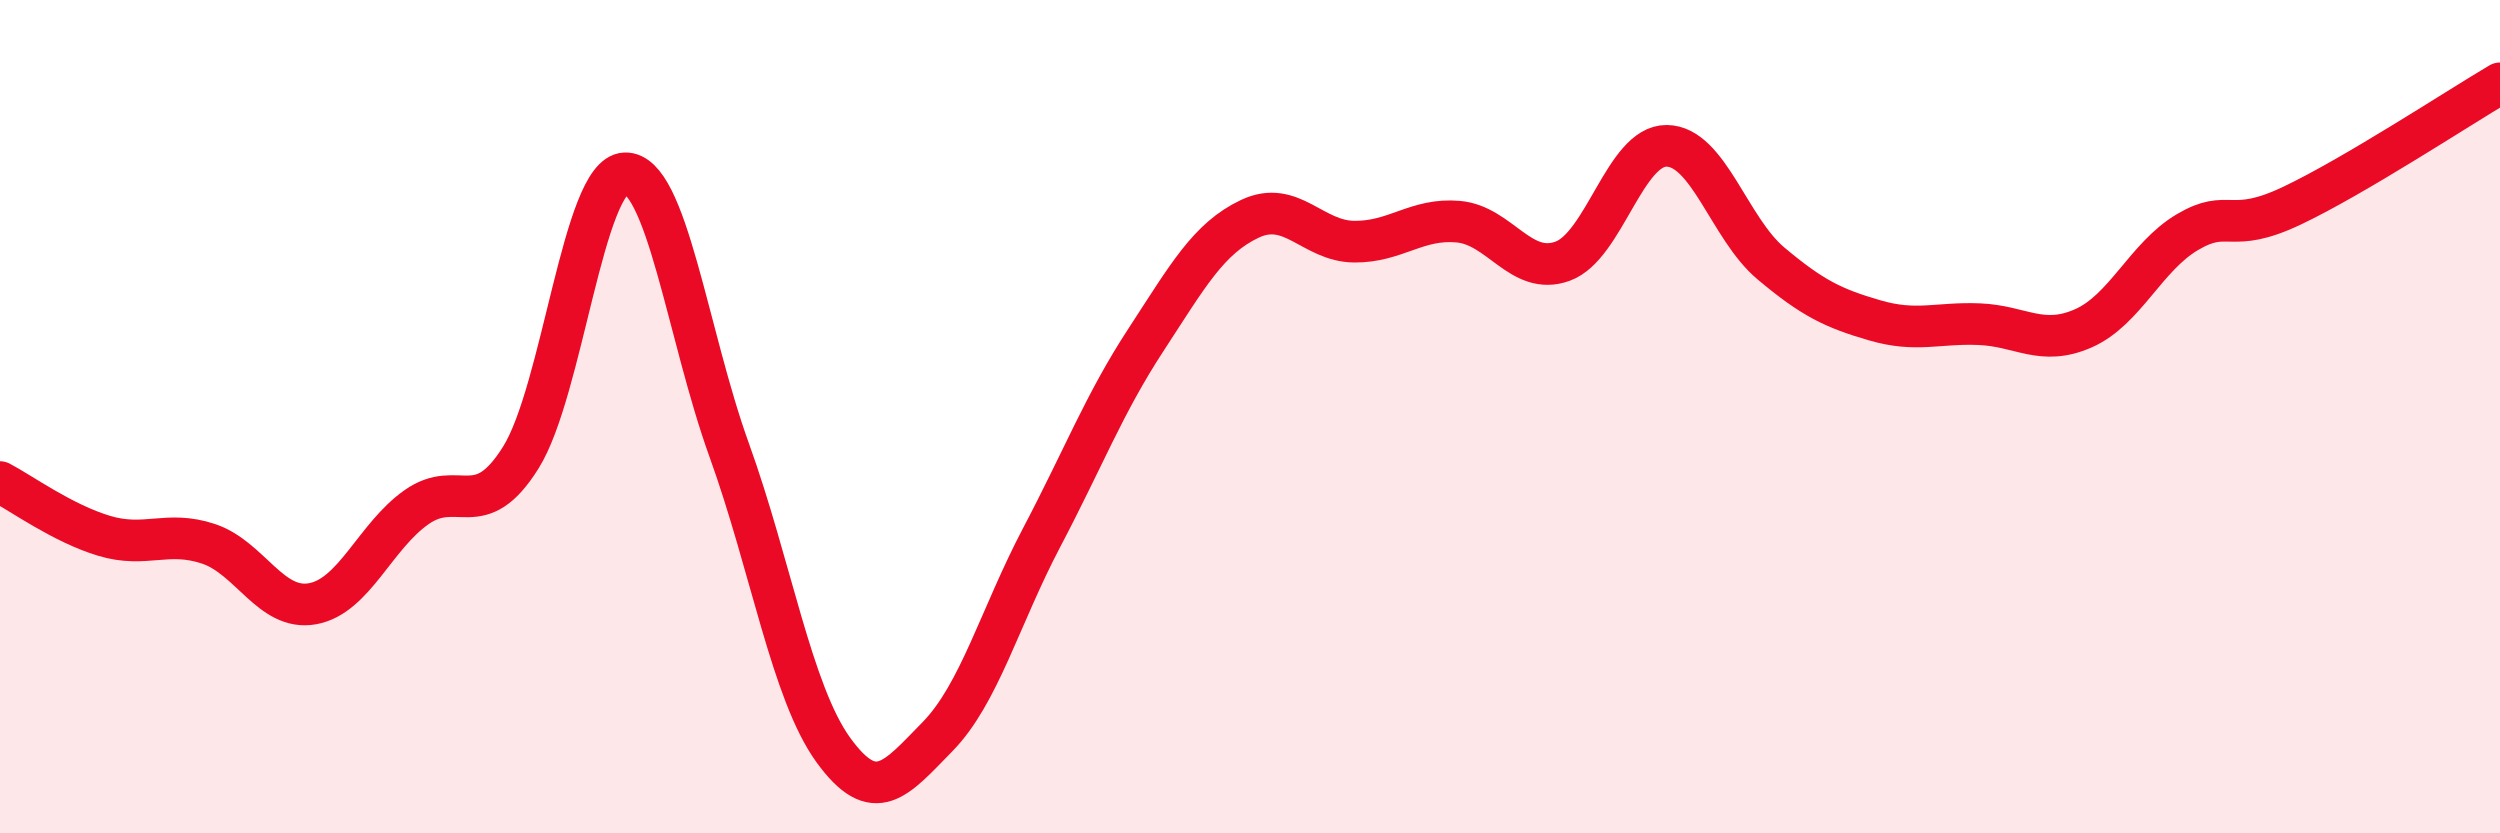
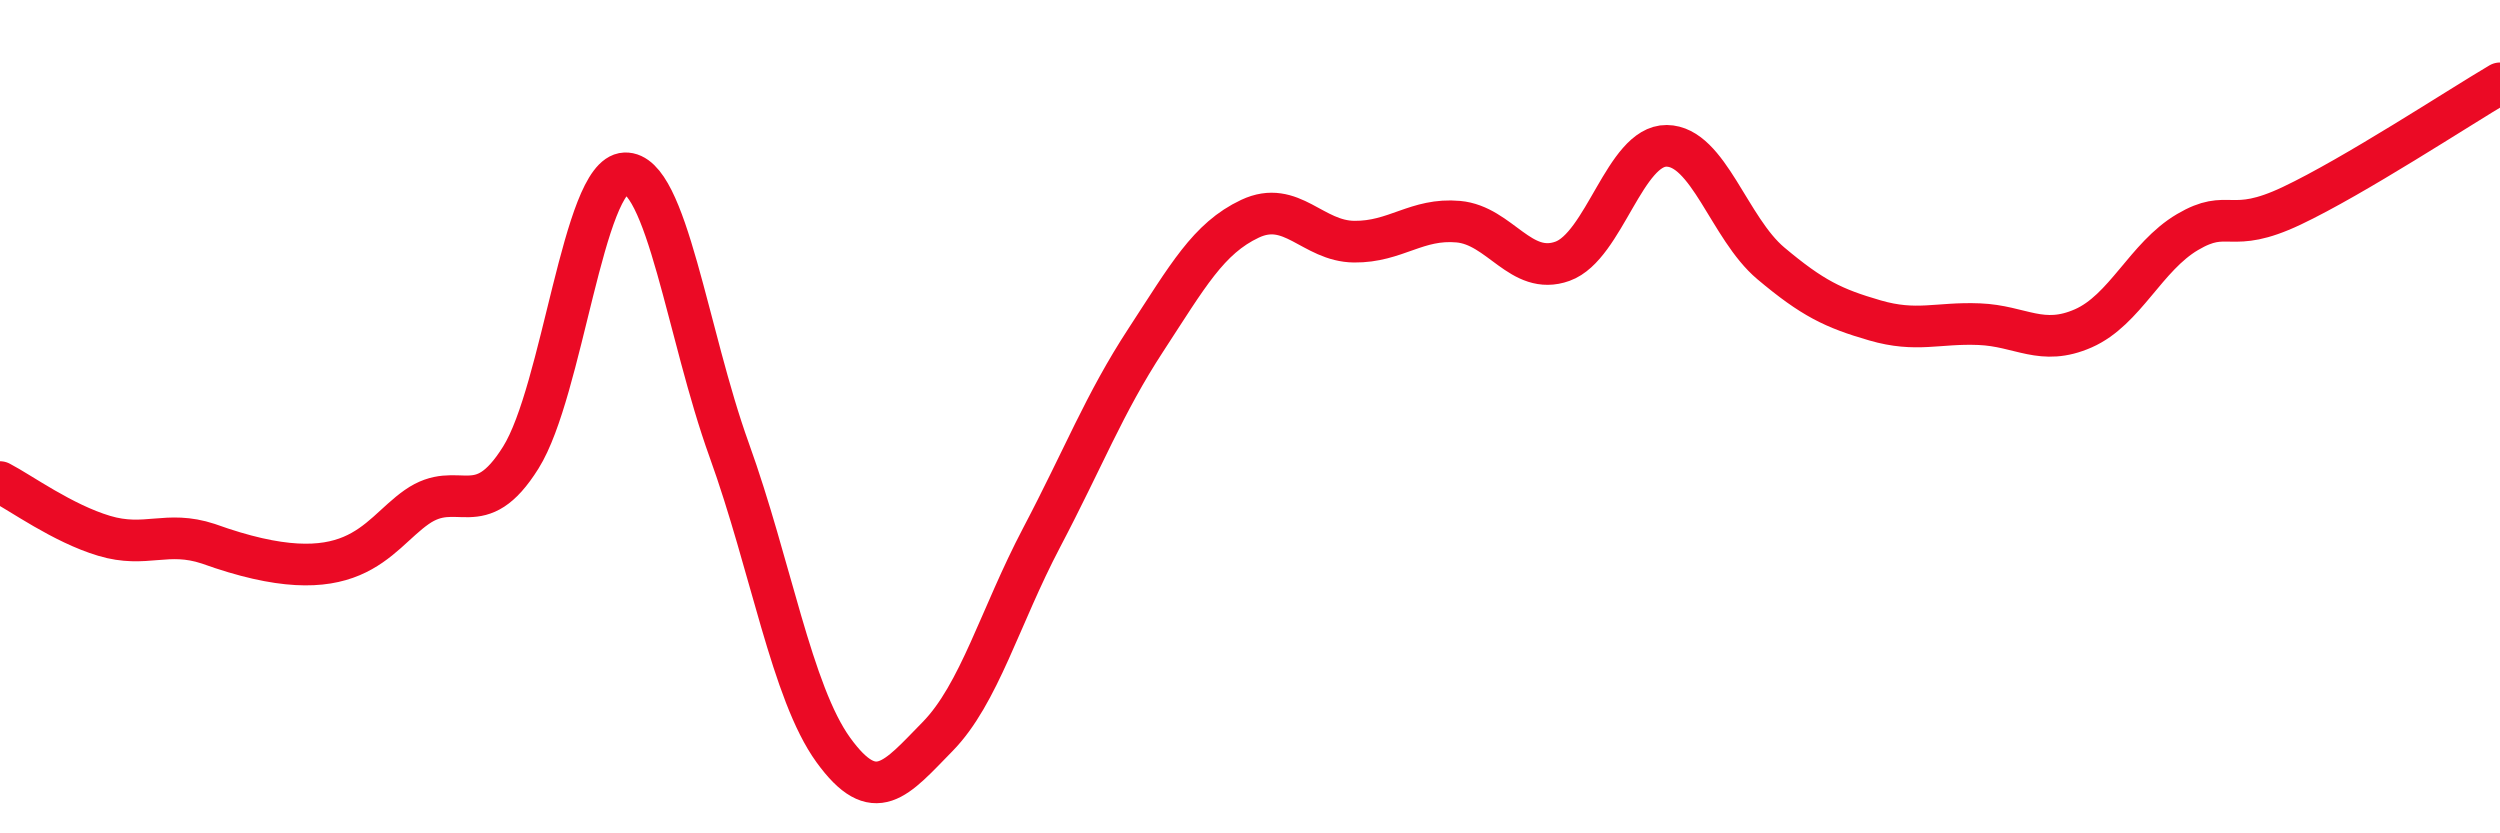
<svg xmlns="http://www.w3.org/2000/svg" width="60" height="20" viewBox="0 0 60 20">
-   <path d="M 0,11.57 C 0.5,11.83 1.5,12.56 2.5,12.86 C 3.5,13.16 4,12.72 5,13.05 C 6,13.38 6.5,14.67 7.5,14.49 C 8.5,14.31 9,12.87 10,12.17 C 11,11.47 11.5,12.58 12.5,10.98 C 13.5,9.38 14,4.2 15,4.16 C 16,4.12 16.5,8.03 17.5,10.8 C 18.5,13.57 19,16.62 20,18 C 21,19.38 21.5,18.7 22.5,17.68 C 23.5,16.66 24,14.8 25,12.9 C 26,11 26.5,9.69 27.5,8.16 C 28.5,6.63 29,5.72 30,5.25 C 31,4.78 31.5,5.79 32.5,5.8 C 33.5,5.81 34,5.23 35,5.32 C 36,5.41 36.5,6.63 37.5,6.27 C 38.5,5.91 39,3.49 40,3.5 C 41,3.51 41.5,5.48 42.5,6.32 C 43.5,7.16 44,7.4 45,7.69 C 46,7.98 46.5,7.74 47.5,7.78 C 48.5,7.82 49,8.32 50,7.88 C 51,7.44 51.5,6.16 52.5,5.57 C 53.5,4.98 53.5,5.65 55,4.94 C 56.5,4.23 59,2.59 60,2L60 20L0 20Z" fill="#EB0A25" opacity="0.1" stroke-linecap="round" stroke-linejoin="round" />
-   <path d="M 0,11.57 C 0.5,11.83 1.5,12.56 2.5,12.86 C 3.5,13.16 4,12.72 5,13.05 C 6,13.38 6.5,14.67 7.5,14.49 C 8.5,14.31 9,12.87 10,12.17 C 11,11.47 11.5,12.58 12.5,10.98 C 13.5,9.38 14,4.2 15,4.16 C 16,4.12 16.5,8.03 17.5,10.8 C 18.5,13.57 19,16.62 20,18 C 21,19.38 21.5,18.7 22.5,17.68 C 23.5,16.66 24,14.8 25,12.9 C 26,11 26.5,9.69 27.5,8.16 C 28.5,6.63 29,5.72 30,5.25 C 31,4.78 31.5,5.79 32.5,5.8 C 33.5,5.81 34,5.23 35,5.32 C 36,5.41 36.5,6.63 37.5,6.27 C 38.5,5.91 39,3.49 40,3.5 C 41,3.51 41.5,5.48 42.5,6.32 C 43.5,7.16 44,7.4 45,7.69 C 46,7.98 46.5,7.74 47.5,7.78 C 48.5,7.82 49,8.32 50,7.88 C 51,7.44 51.5,6.16 52.5,5.57 C 53.5,4.98 53.5,5.65 55,4.94 C 56.5,4.23 59,2.59 60,2" stroke="#EB0A25" stroke-width="1" fill="none" stroke-linecap="round" stroke-linejoin="round" />
+   <path d="M 0,11.57 C 0.5,11.83 1.5,12.56 2.5,12.86 C 3.5,13.16 4,12.72 5,13.05 C 8.5,14.31 9,12.87 10,12.17 C 11,11.47 11.5,12.58 12.5,10.98 C 13.5,9.38 14,4.2 15,4.16 C 16,4.12 16.5,8.03 17.5,10.8 C 18.5,13.57 19,16.62 20,18 C 21,19.38 21.5,18.7 22.5,17.68 C 23.5,16.66 24,14.8 25,12.9 C 26,11 26.5,9.69 27.5,8.16 C 28.5,6.63 29,5.72 30,5.25 C 31,4.78 31.5,5.79 32.5,5.8 C 33.5,5.81 34,5.23 35,5.32 C 36,5.41 36.5,6.63 37.5,6.27 C 38.5,5.91 39,3.49 40,3.5 C 41,3.51 41.5,5.48 42.5,6.32 C 43.5,7.16 44,7.4 45,7.69 C 46,7.98 46.5,7.74 47.5,7.78 C 48.5,7.82 49,8.32 50,7.88 C 51,7.44 51.5,6.16 52.5,5.57 C 53.5,4.98 53.5,5.65 55,4.94 C 56.5,4.23 59,2.59 60,2" stroke="#EB0A25" stroke-width="1" fill="none" stroke-linecap="round" stroke-linejoin="round" />
</svg>